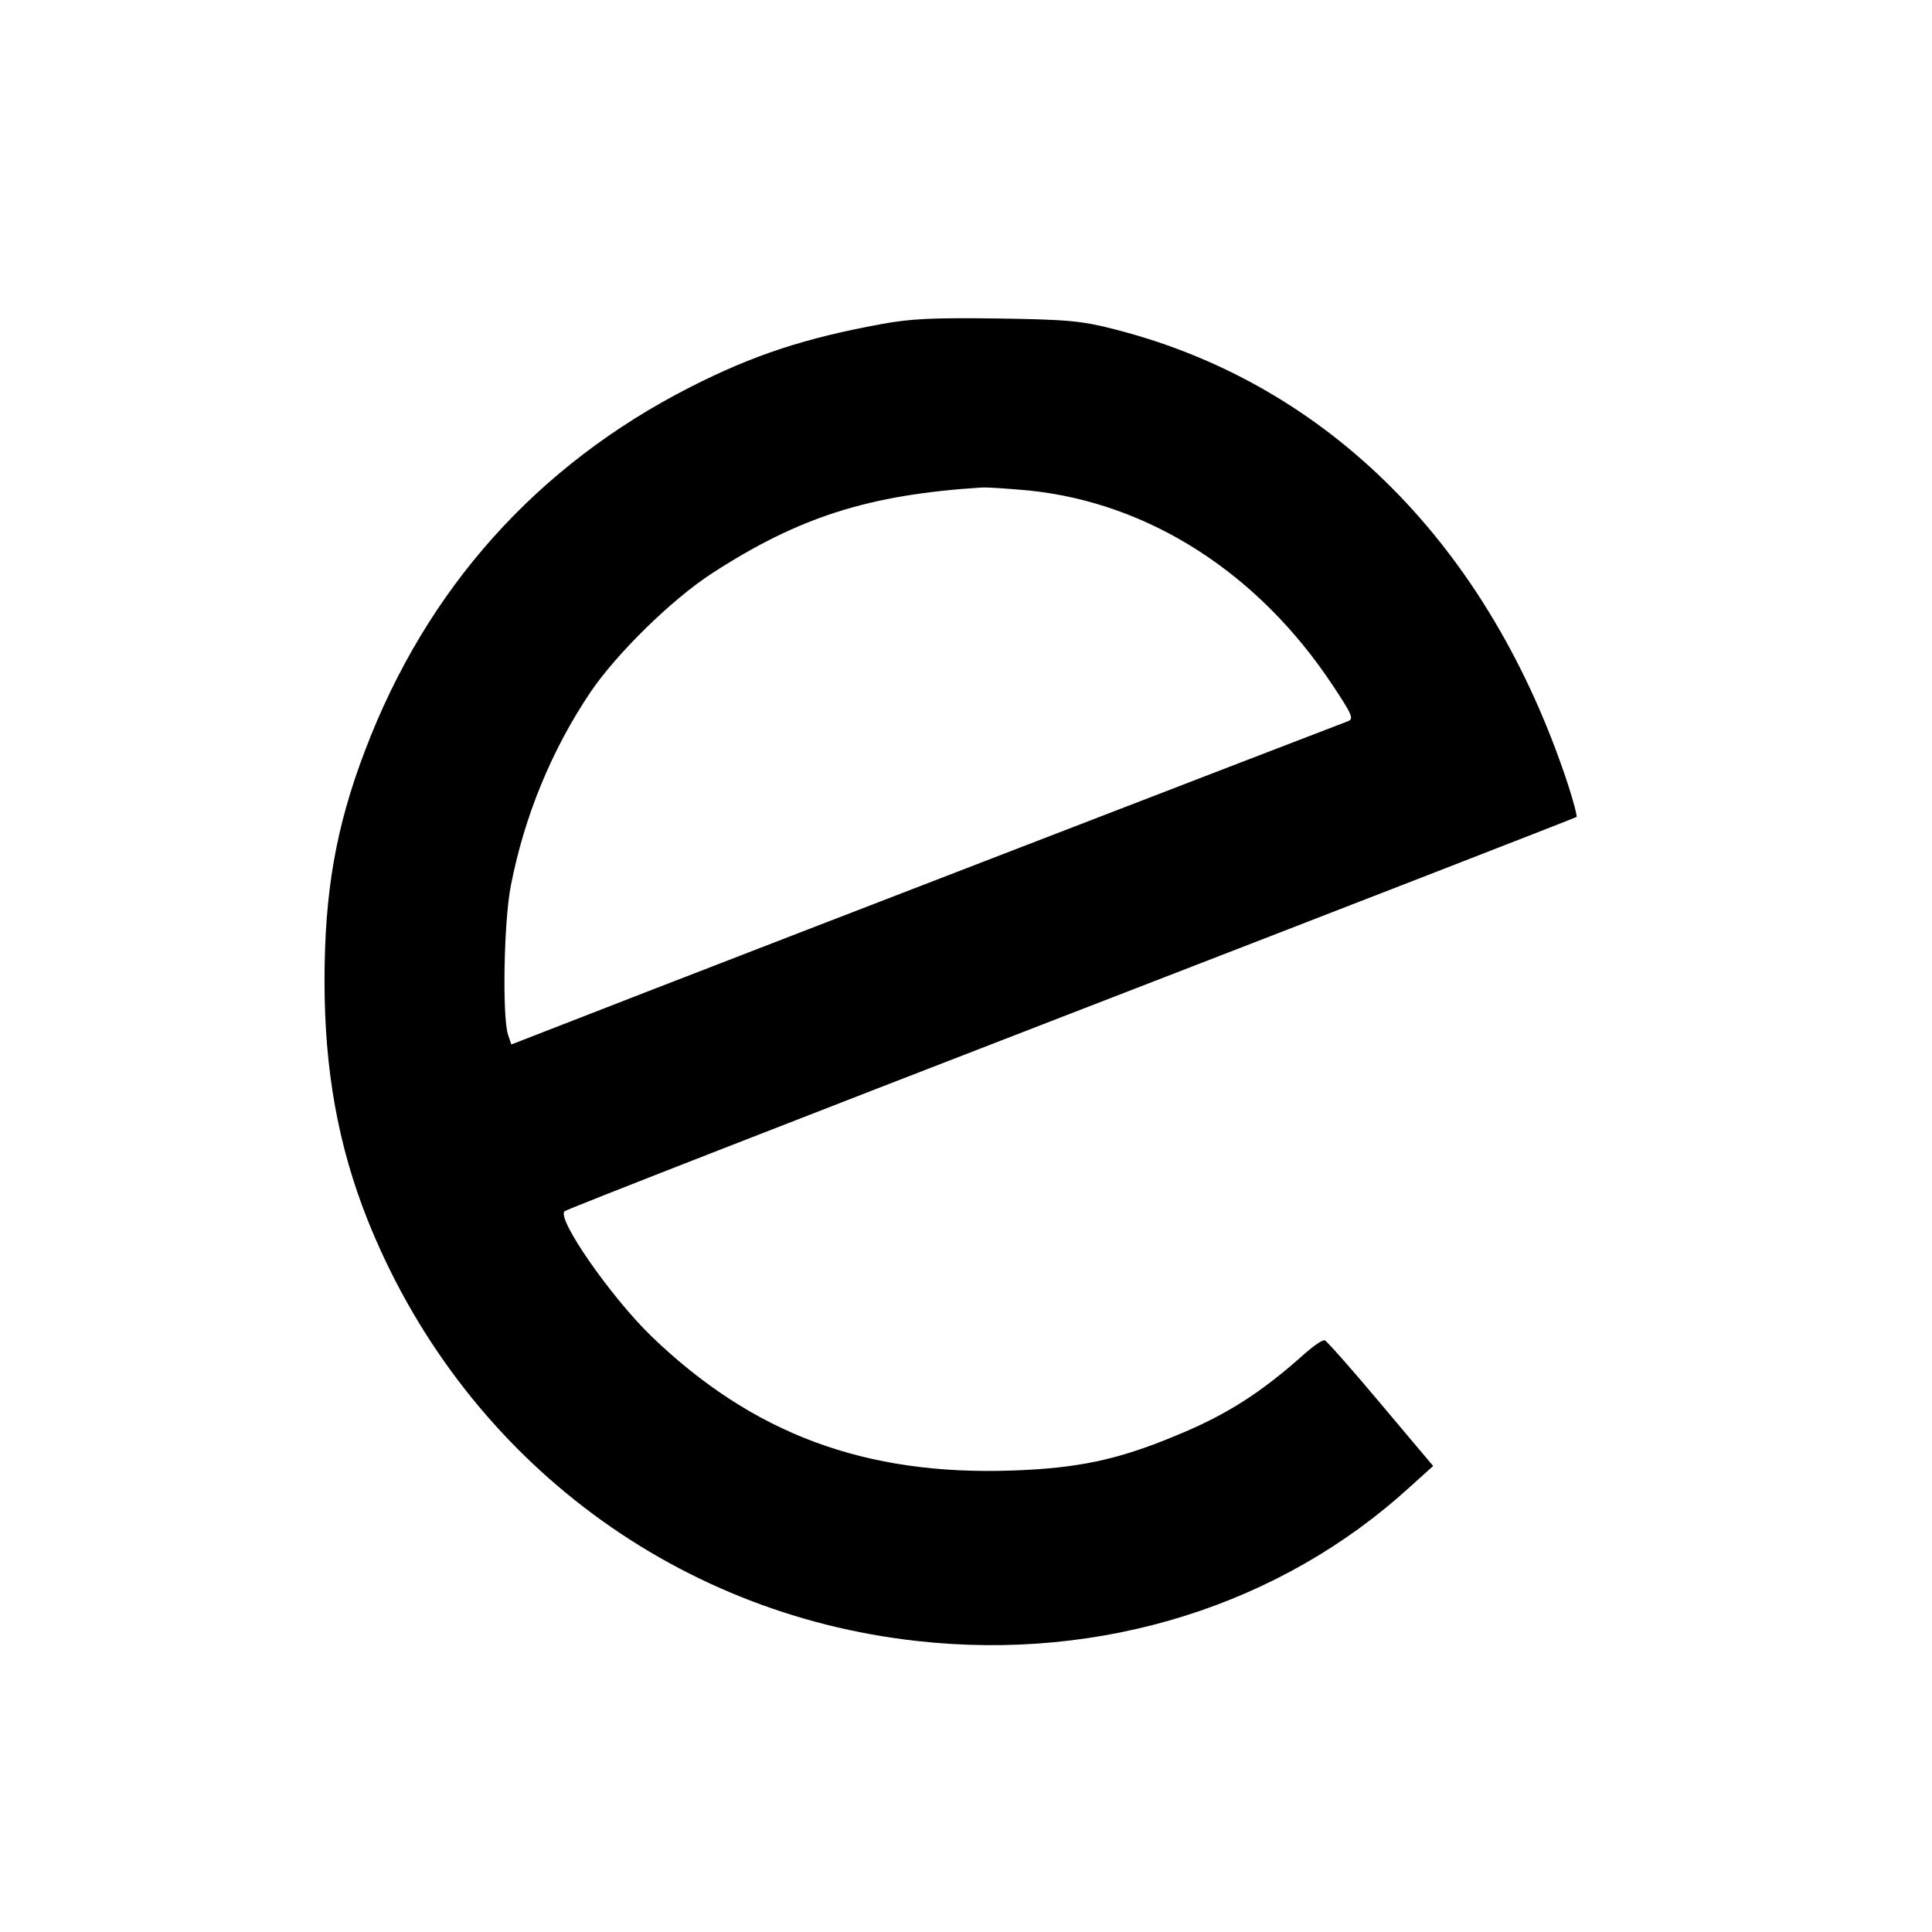
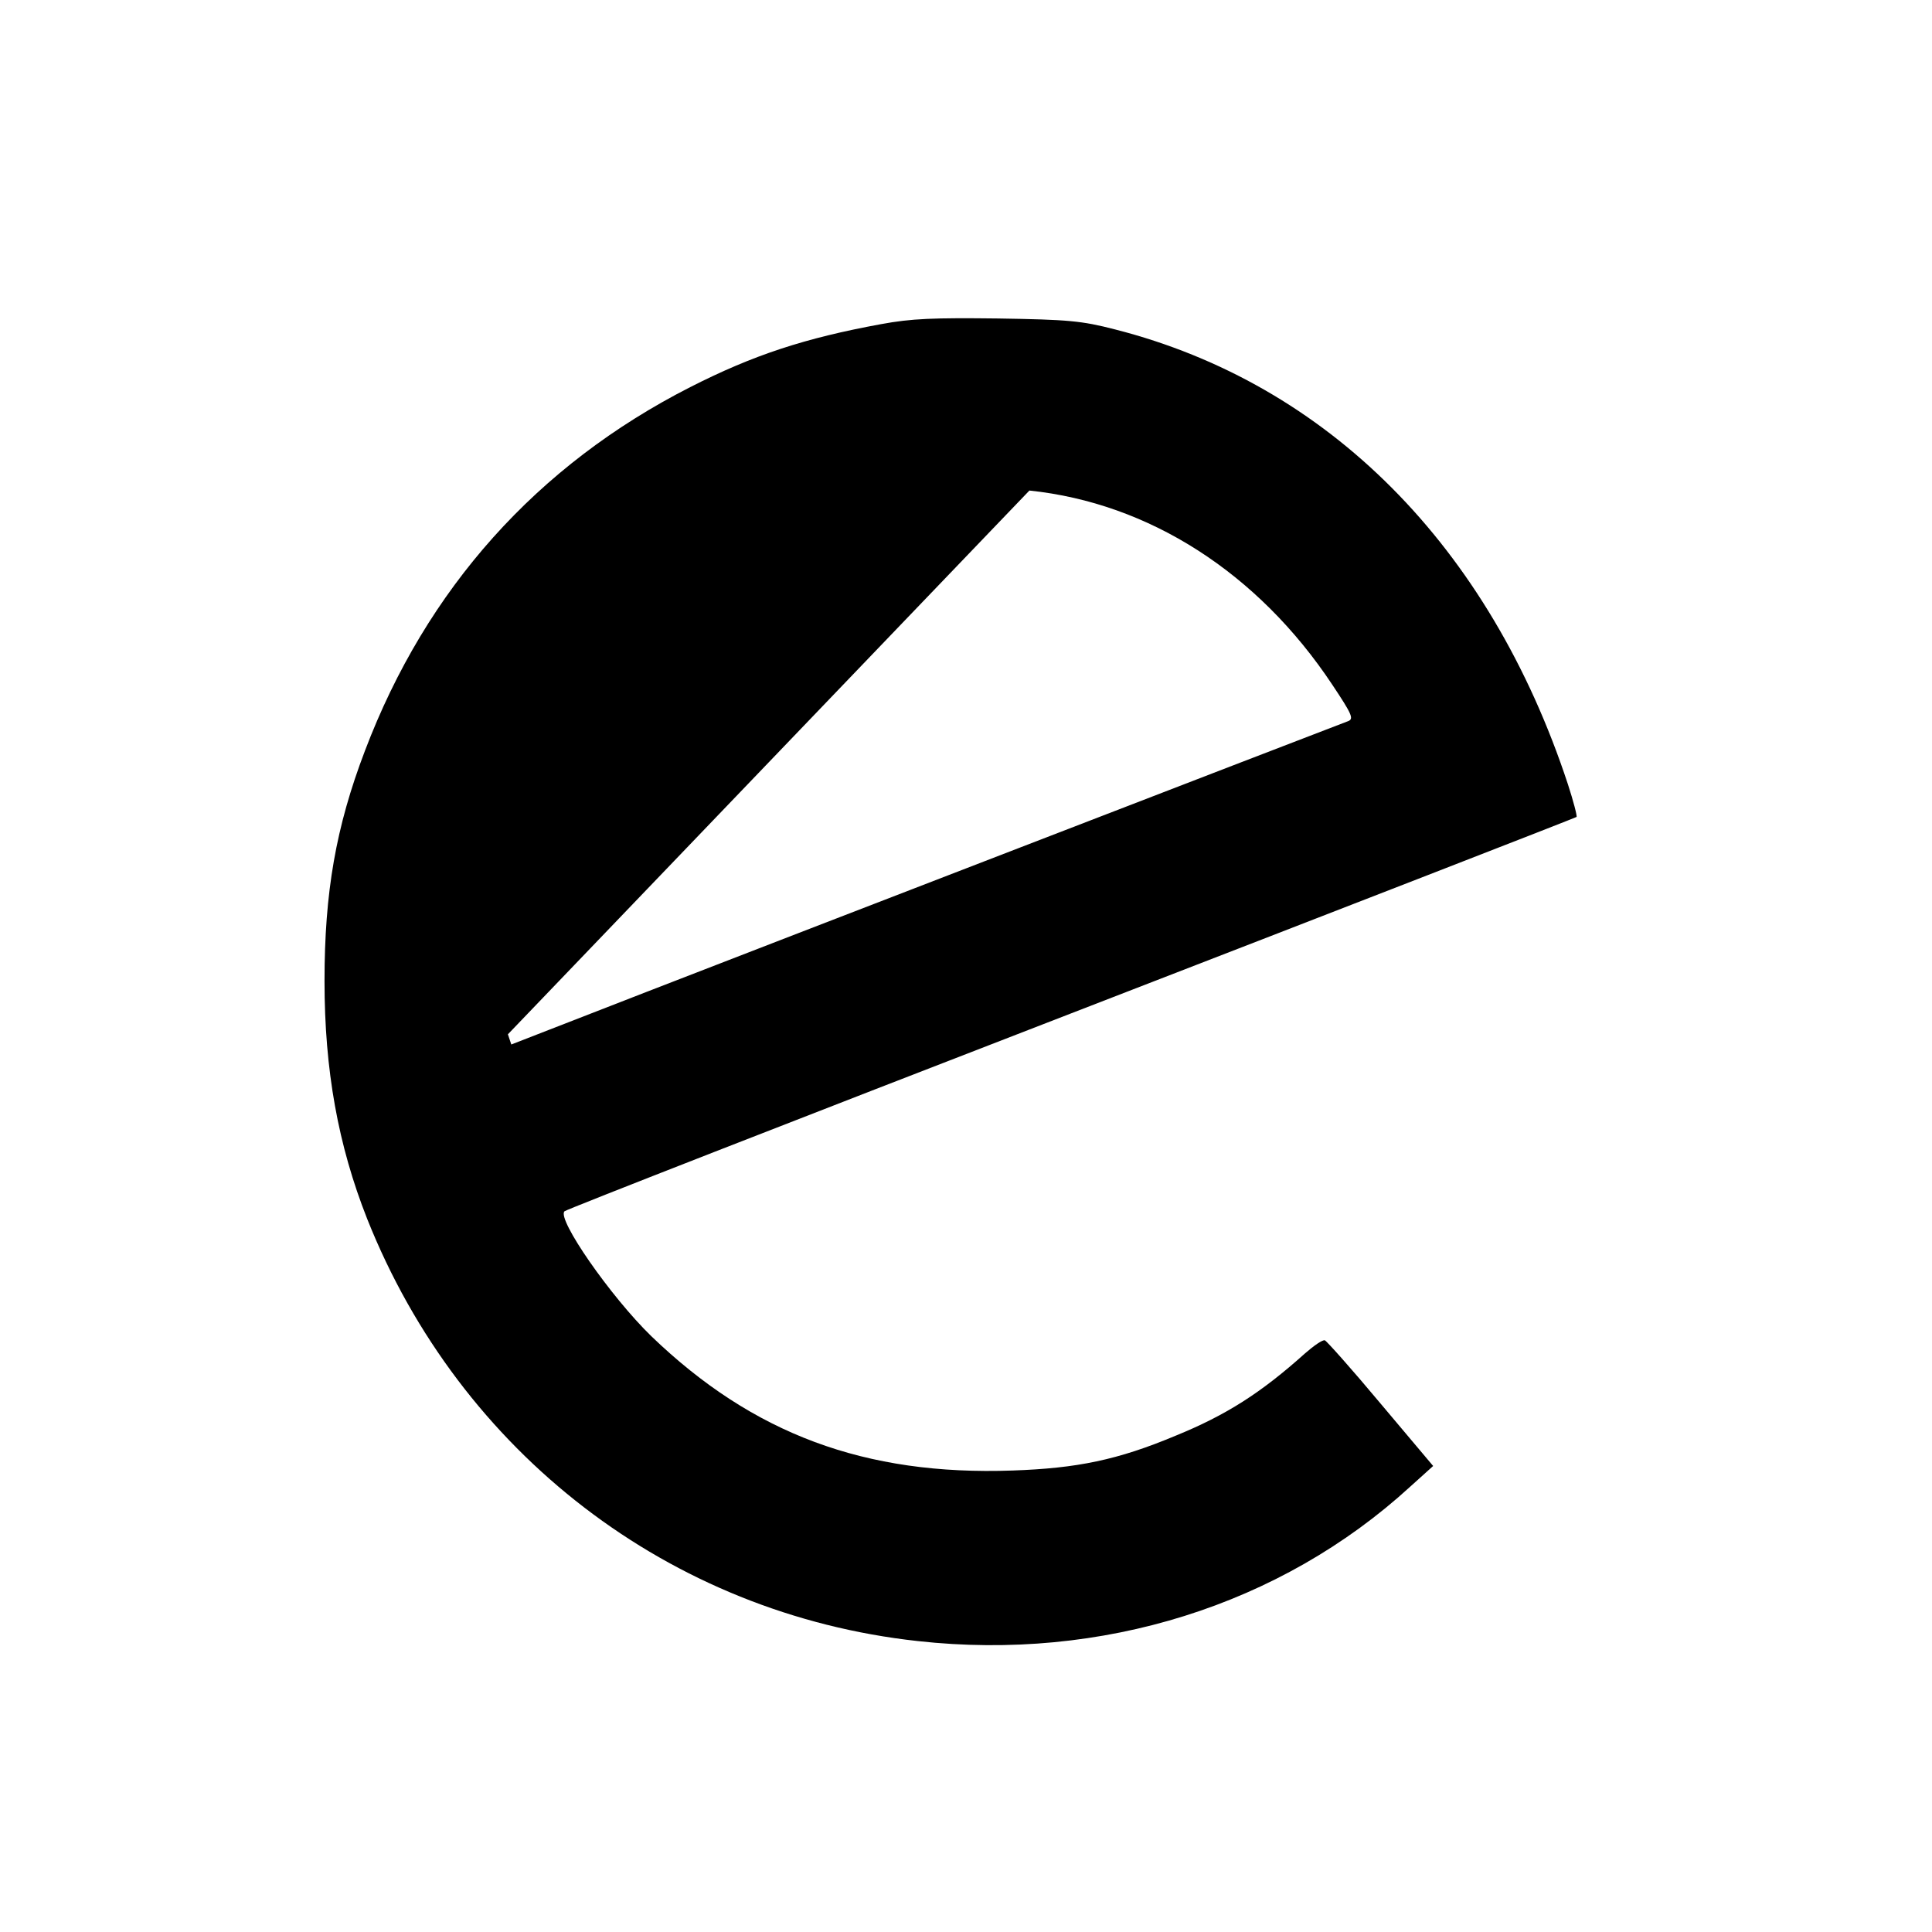
<svg xmlns="http://www.w3.org/2000/svg" version="1.0" width="512pt" height="512pt" viewBox="0 0 512 512" preserveAspectRatio="xMidYMid meet">
  <g transform="translate(0,512) scale(0.1,-0.1)" fill="#000000" stroke="none">
-     <path d="M2335 4261 c-202 -37 -339 -82 -506 -167 -406 -207 -699 -534 -862 -964 -77 -202 -107 -375 -107 -610 0 -236 36 -435 113 -630 247 -621 802 -1047 1459 -1119 488 -54 962 95 1305 409 l61 55 -139 165 c-76 91 -143 166 -148 168 -6 2 -29 -14 -53 -35 -116 -104 -208 -163 -343 -218 -153 -64 -260 -86 -431 -92 -392 -14 -689 97 -958 356 -108 105 -251 311 -230 331 5 5 610 241 1344 525 734 284 1336 518 1338 520 2 2 -8 41 -23 87 -208 631 -636 1061 -1200 1205 -89 23 -124 26 -310 29 -171 2 -229 0 -310 -15z m393 -441 c317 -33 606 -218 803 -515 52 -78 57 -90 42 -96 -121 -46 -1588 -612 -1858 -717 l-360 -140 -9 27 c-15 49 -11 300 8 395 36 184 108 359 211 512 70 103 215 245 321 314 231 150 416 209 715 228 15 1 72 -3 127 -8z" />
+     <path d="M2335 4261 c-202 -37 -339 -82 -506 -167 -406 -207 -699 -534 -862 -964 -77 -202 -107 -375 -107 -610 0 -236 36 -435 113 -630 247 -621 802 -1047 1459 -1119 488 -54 962 95 1305 409 l61 55 -139 165 c-76 91 -143 166 -148 168 -6 2 -29 -14 -53 -35 -116 -104 -208 -163 -343 -218 -153 -64 -260 -86 -431 -92 -392 -14 -689 97 -958 356 -108 105 -251 311 -230 331 5 5 610 241 1344 525 734 284 1336 518 1338 520 2 2 -8 41 -23 87 -208 631 -636 1061 -1200 1205 -89 23 -124 26 -310 29 -171 2 -229 0 -310 -15z m393 -441 c317 -33 606 -218 803 -515 52 -78 57 -90 42 -96 -121 -46 -1588 -612 -1858 -717 l-360 -140 -9 27 z" />
  </g>
</svg>